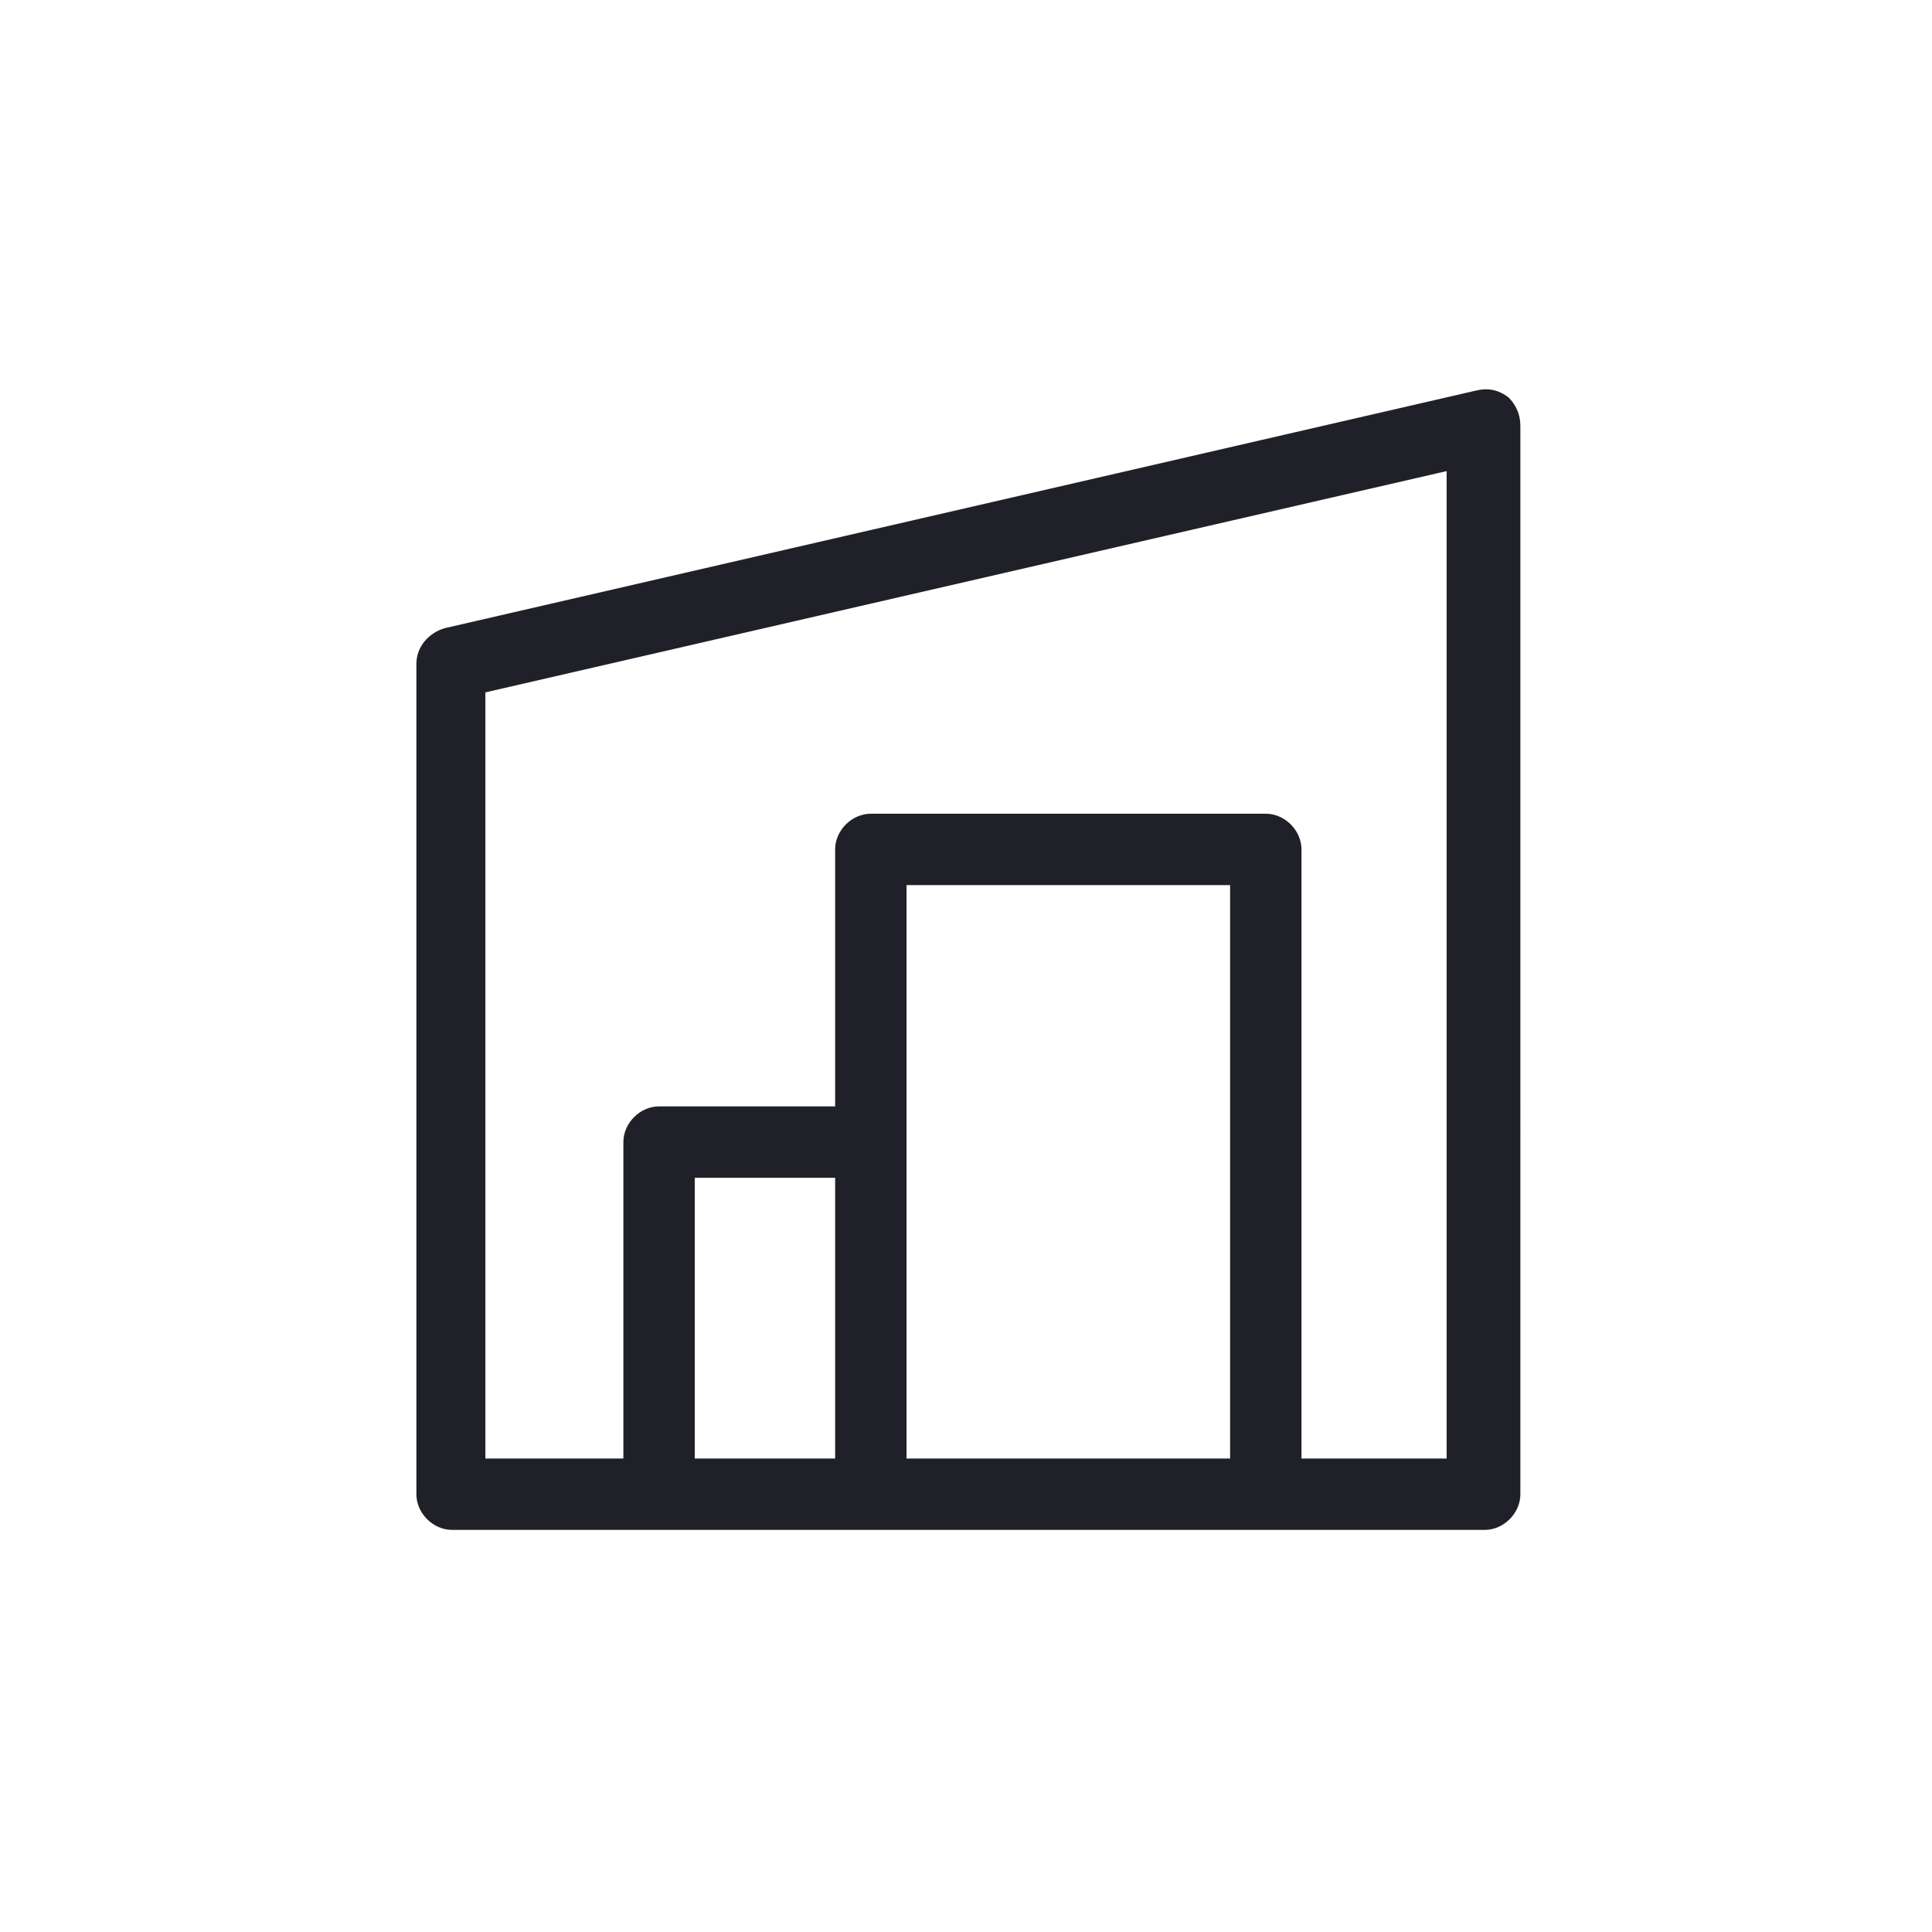
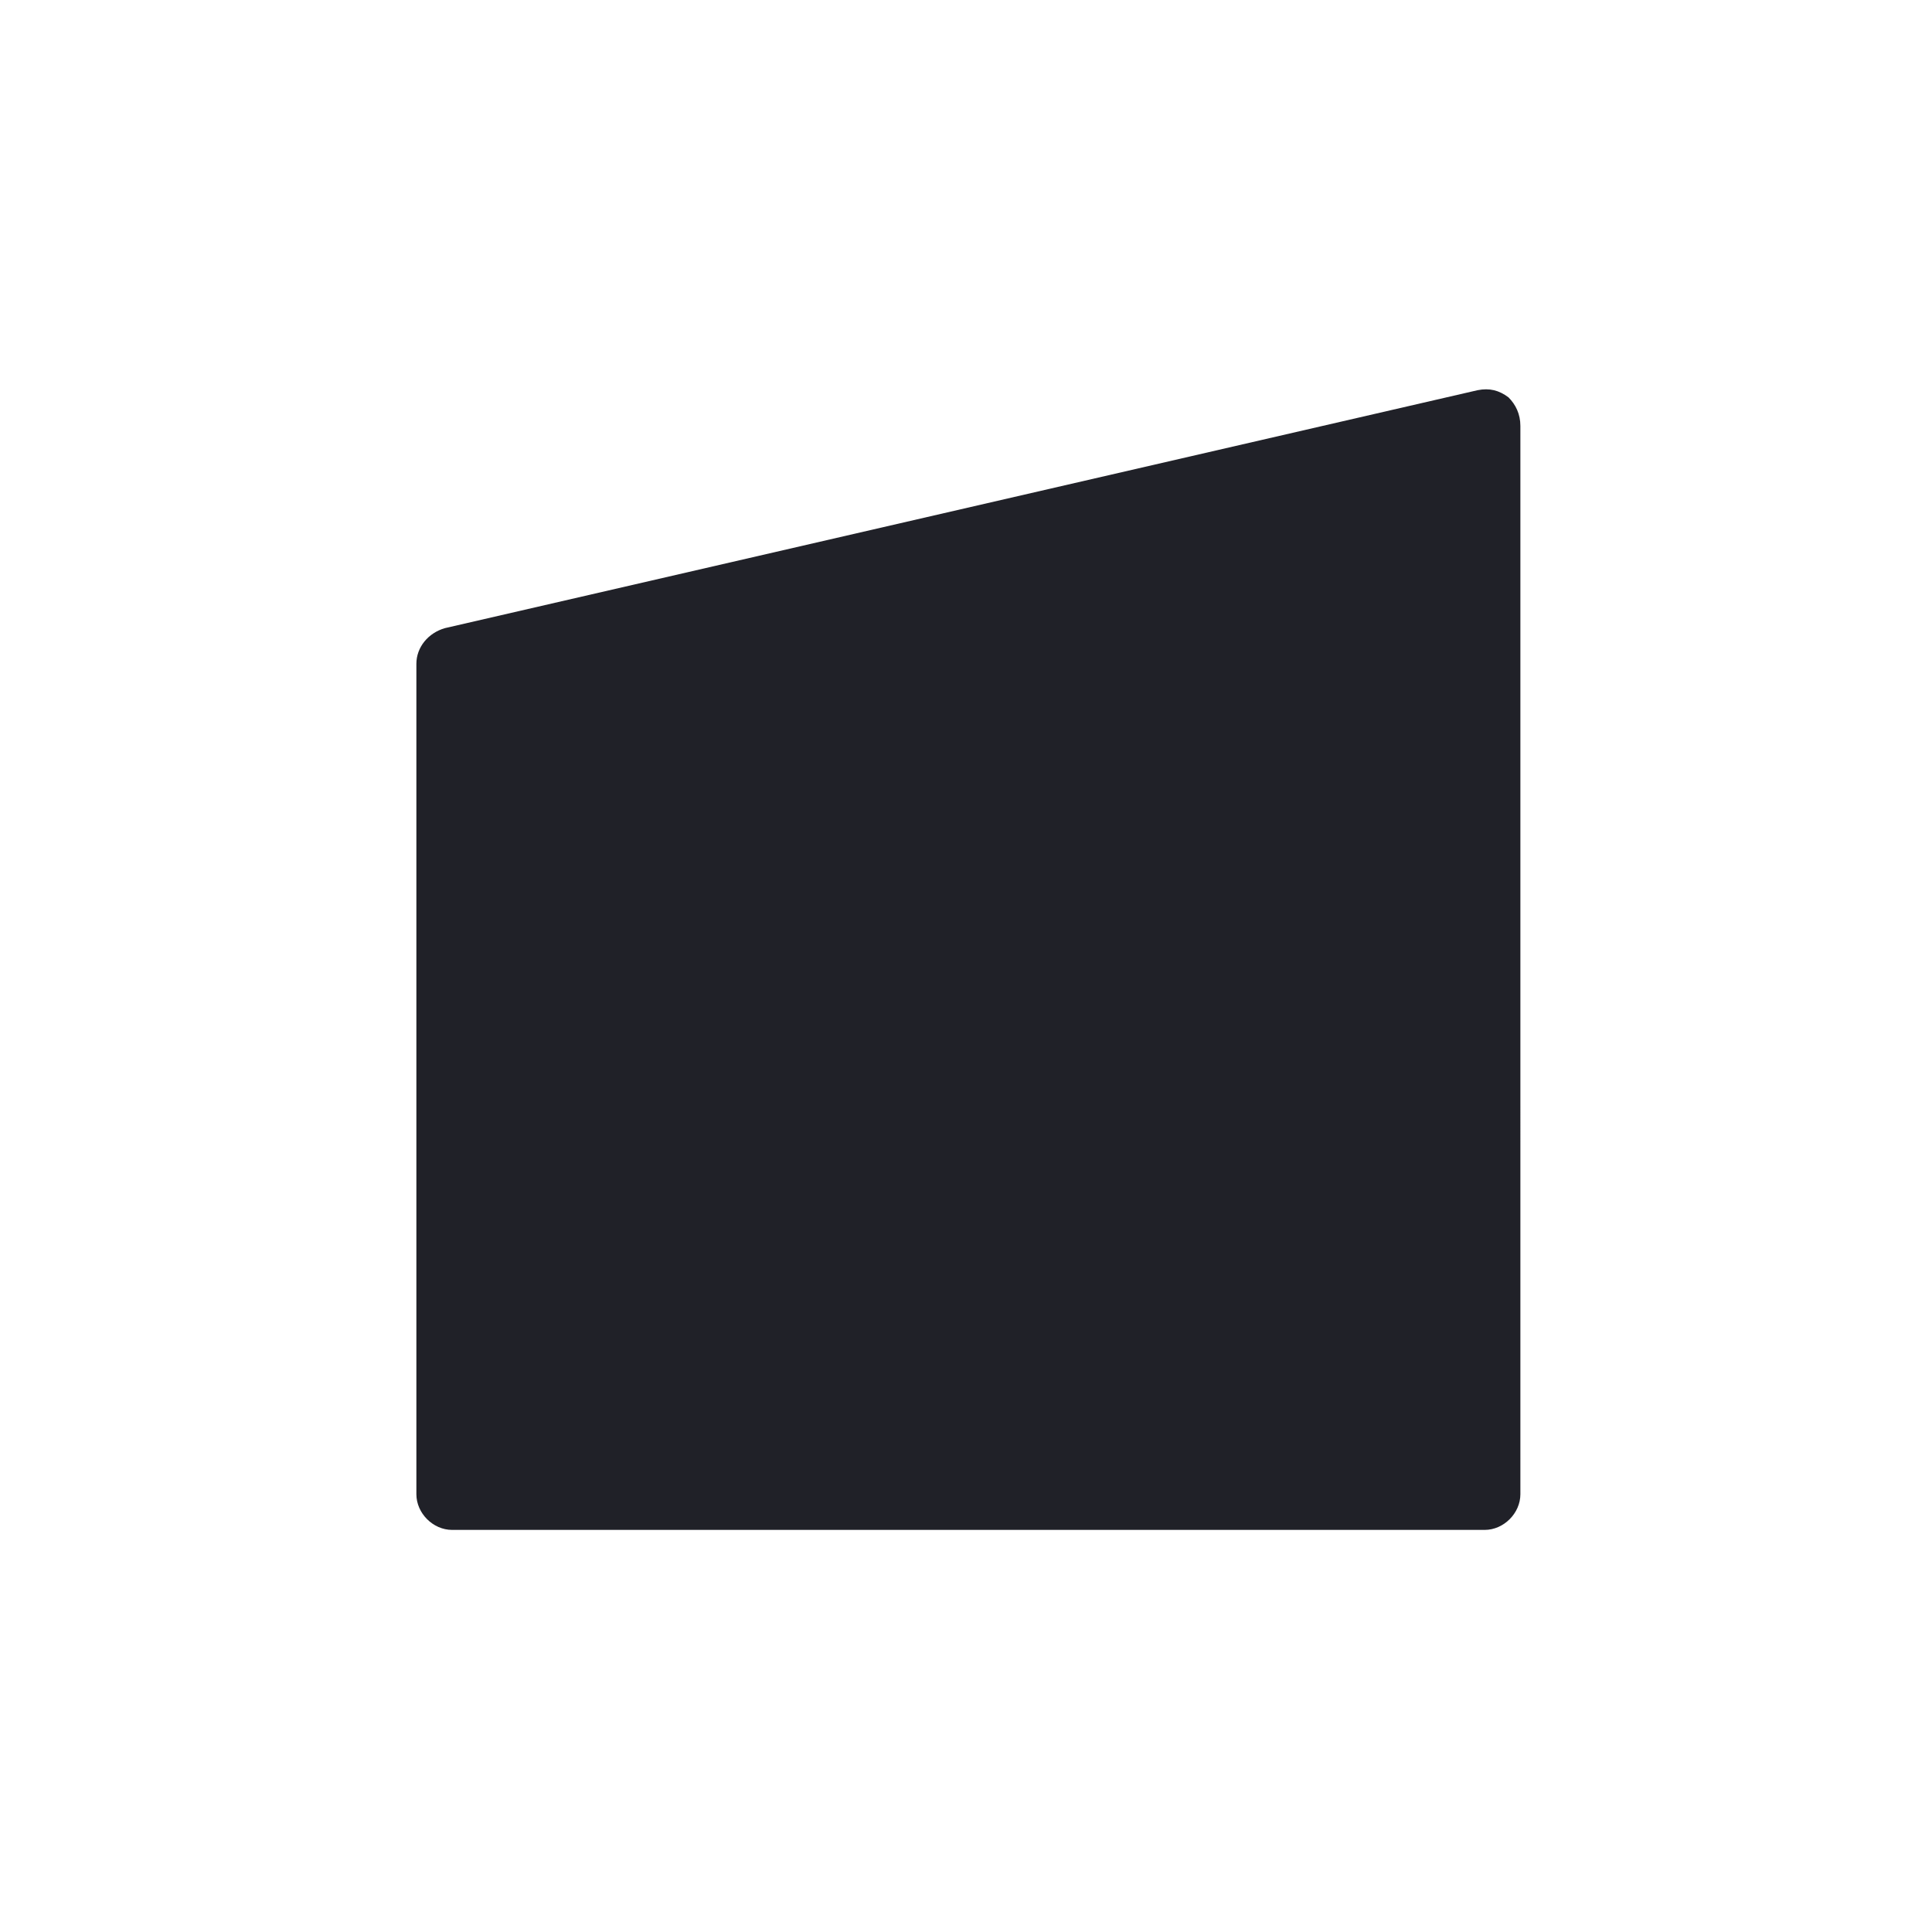
<svg xmlns="http://www.w3.org/2000/svg" version="1.1" id="Layer_1" x="0px" y="0px" viewBox="0 0 81.2 81.2" style="enable-background:new 0 0 81.2 81.2;" xml:space="preserve">
  <style type="text/css">
	.st0{fill:#202128;}
</style>
-   <path class="st0" d="M63.4,16.7c-0.4-0.3-0.8-0.4-1.3-0.3l-43.4,10c-0.7,0.2-1.2,0.8-1.2,1.5v34.9c0,0.8,0.7,1.5,1.5,1.5h43.4  c0.8,0,1.5-0.7,1.5-1.5V17.9C63.9,17.4,63.7,17,63.4,16.7z M51.7,61.3H38.1V50.4V48V37.2h13.6V61.3z M35.1,50.4v10.9h-5.9V49.5h5.9  V50.4z M60.9,61.3h-6.2V35.7c0-0.8-0.7-1.5-1.5-1.5H36.6c-0.8,0-1.5,0.7-1.5,1.5v10.8h-7.4c-0.8,0-1.5,0.7-1.5,1.5v13.3h-5.8V29.1  l40.4-9.3V61.3z" />
+   <path class="st0" d="M63.4,16.7c-0.4-0.3-0.8-0.4-1.3-0.3l-43.4,10c-0.7,0.2-1.2,0.8-1.2,1.5v34.9c0,0.8,0.7,1.5,1.5,1.5h43.4  c0.8,0,1.5-0.7,1.5-1.5V17.9C63.9,17.4,63.7,17,63.4,16.7z M51.7,61.3H38.1V50.4V48V37.2h13.6V61.3z M35.1,50.4v10.9h-5.9V49.5h5.9  V50.4z M60.9,61.3h-6.2V35.7c0-0.8-0.7-1.5-1.5-1.5H36.6c-0.8,0-1.5,0.7-1.5,1.5v10.8h-7.4c-0.8,0-1.5,0.7-1.5,1.5v13.3h-5.8V29.1  V61.3z" />
</svg>